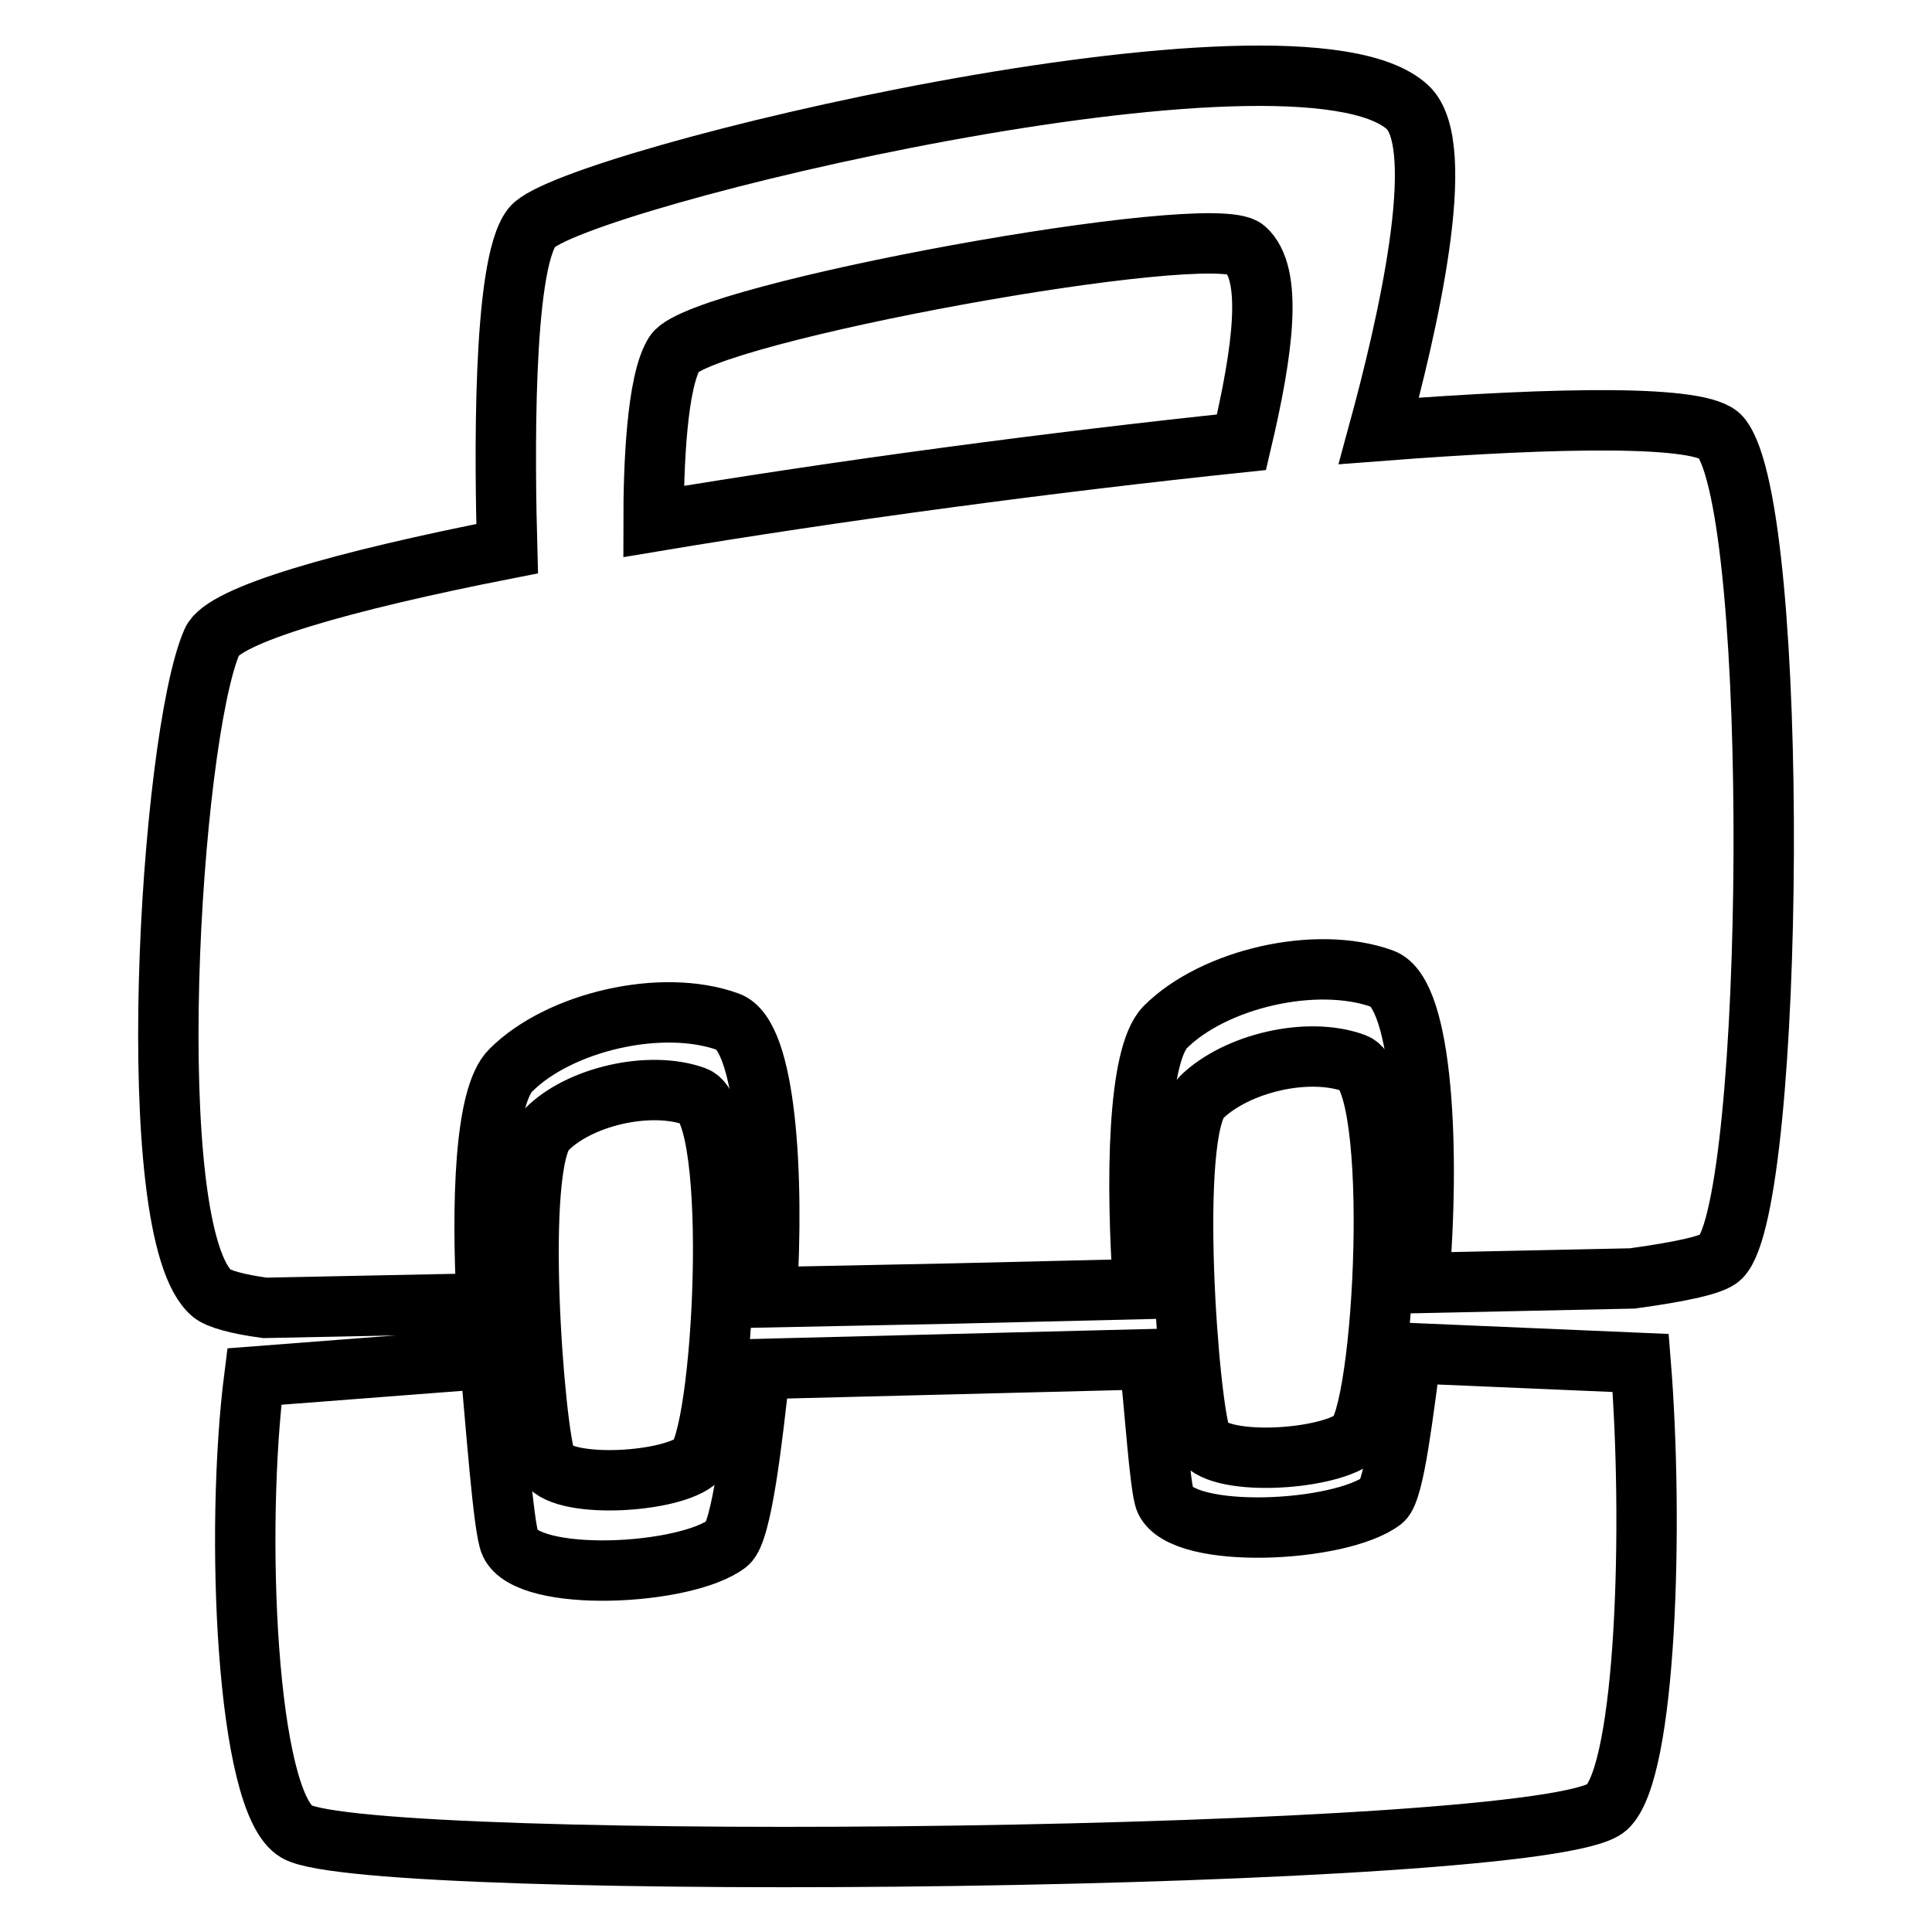
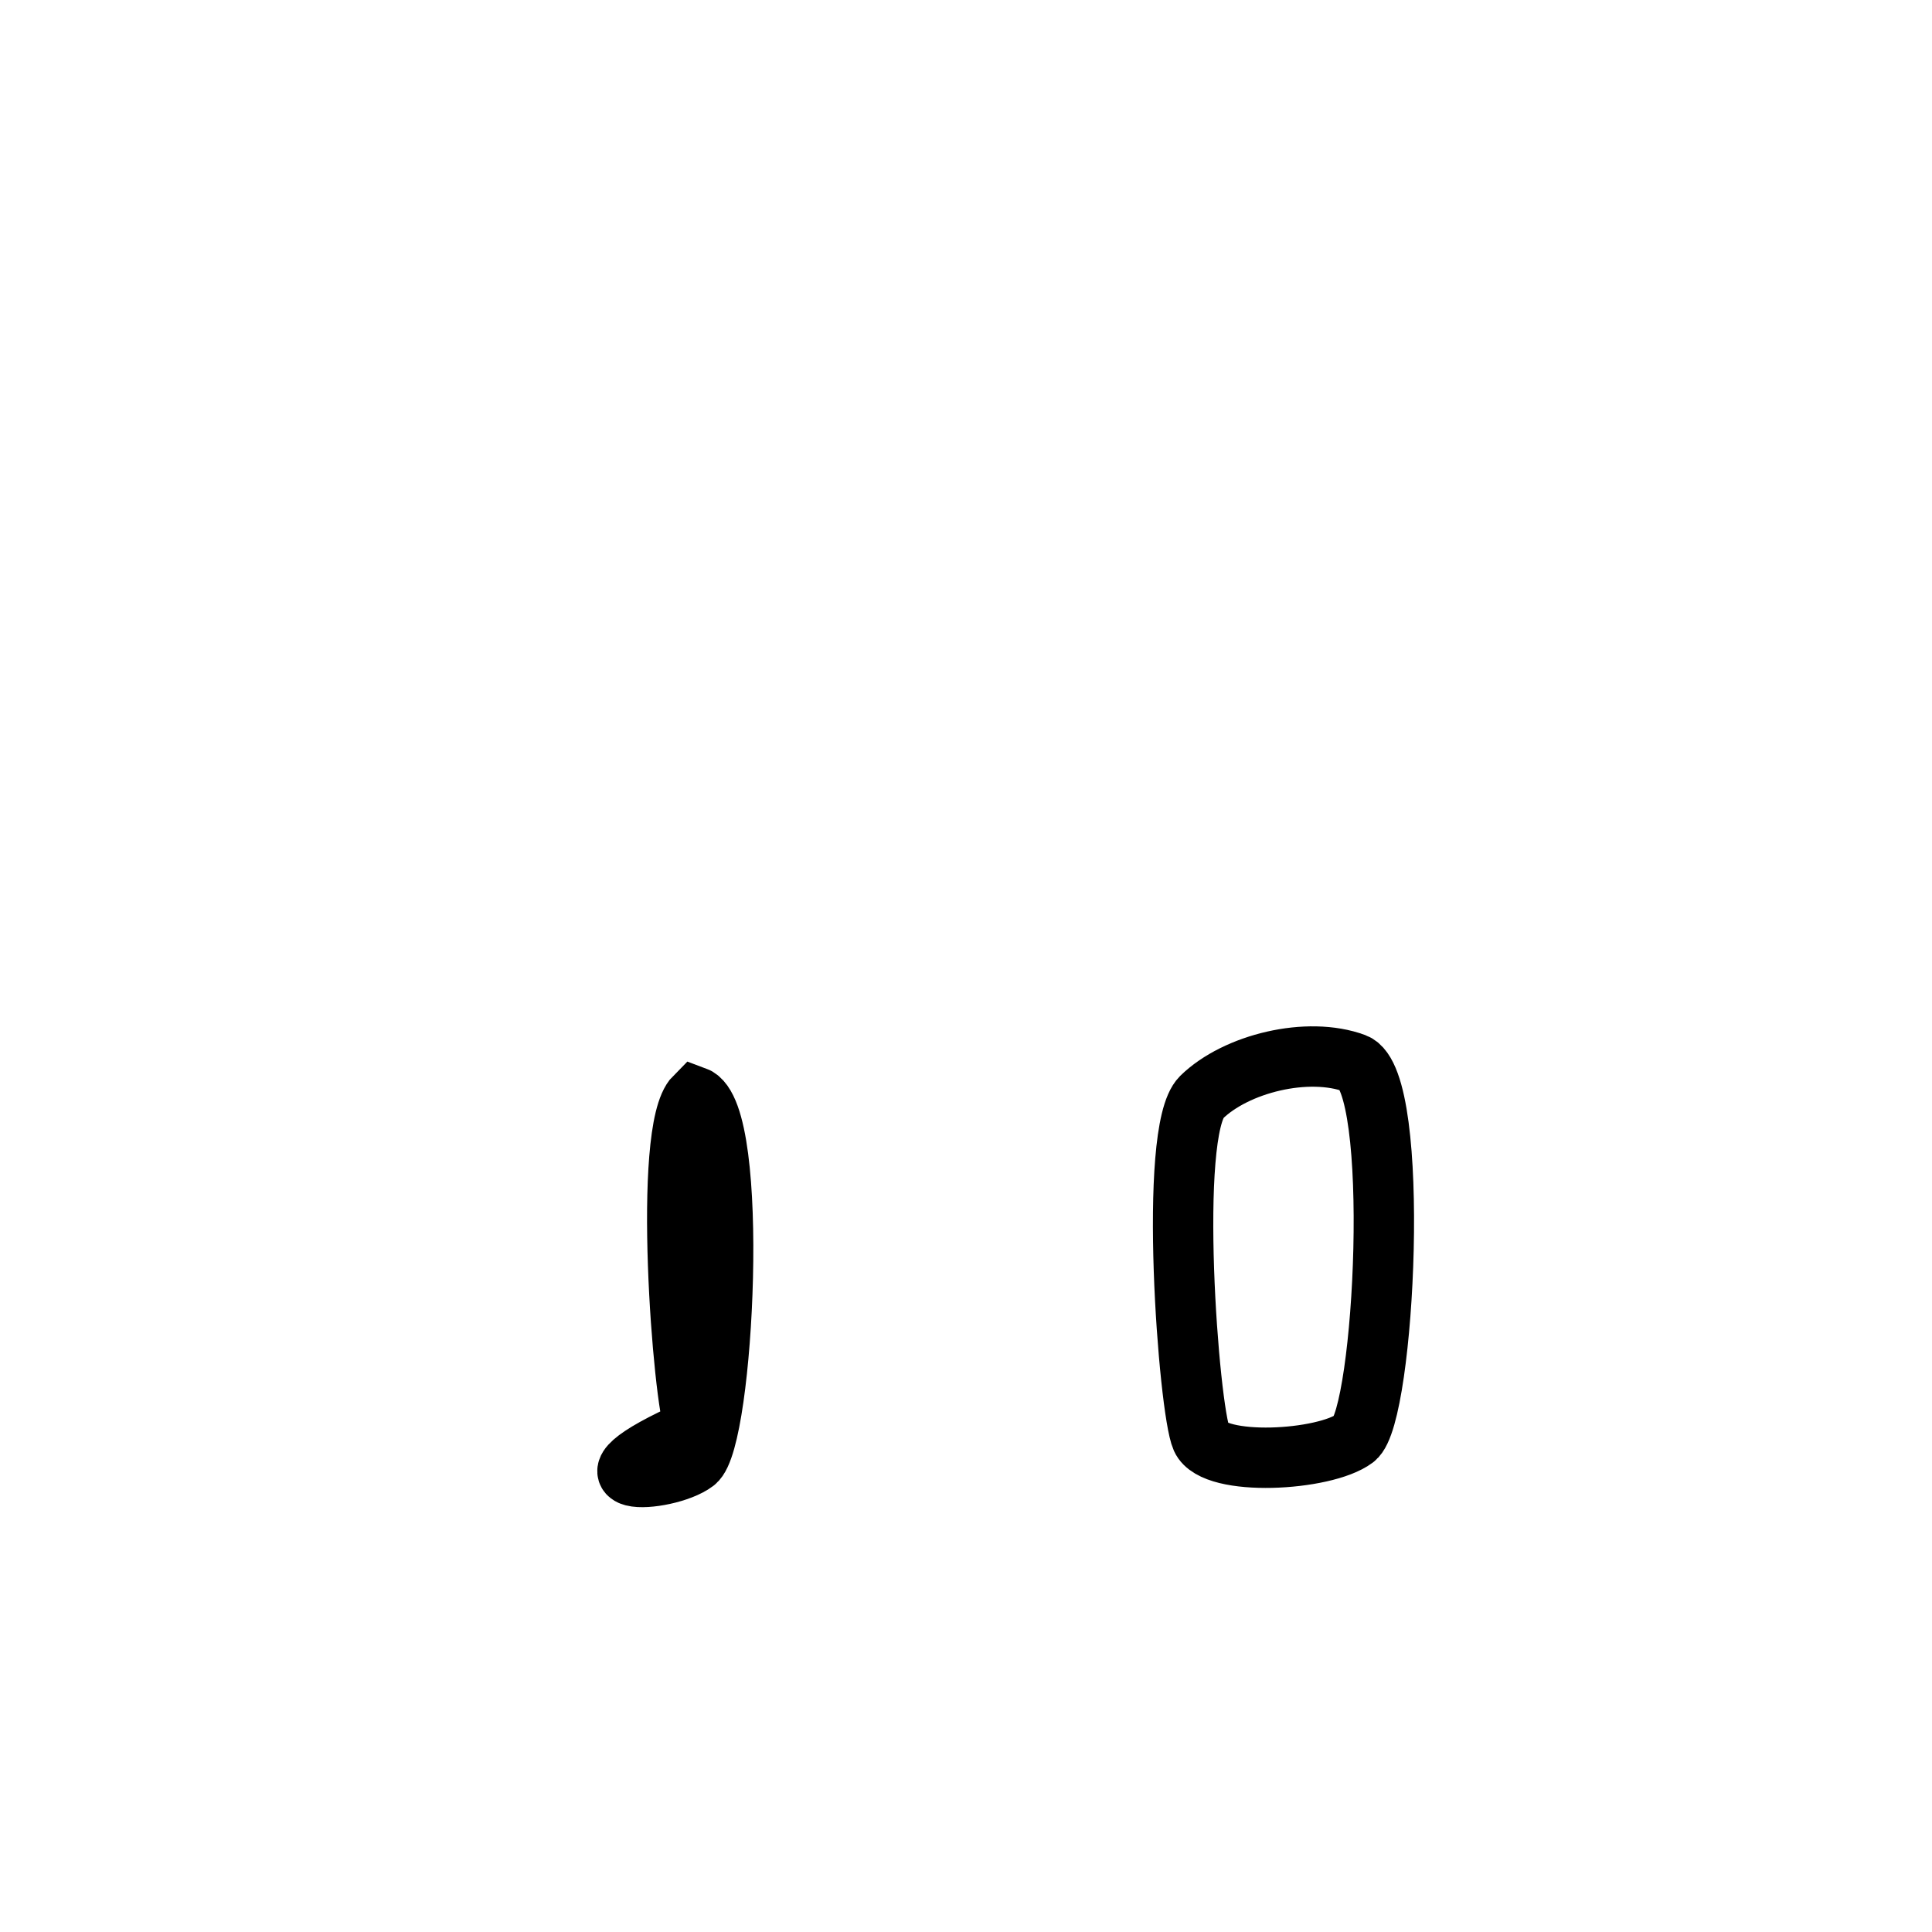
<svg xmlns="http://www.w3.org/2000/svg" version="1.1" x="0px" y="0px" viewBox="0 0 256 256" enable-background="new 0 0 256 256" xml:space="preserve">
  <g>
-     <path stroke-width="8" fill-opacity="0" stroke="#000000" d="M179.5,190.6c4-3,6.2-47.4,0-49.7c-6.2-2.3-15.7,0-20.3,4.5c-4.5,4.5-1.7,41.4,0,45.2 C160.9,194.4,175.5,193.6,179.5,190.6z M92.1,193.7c3.8-2.9,6-46.2,0-48.4c-6-2.2-15.4,0-19.7,4.4c-4.4,4.4-1.6,40.3,0,44 C74,197.3,88.3,196.6,92.1,193.7z" />
-     <path stroke-width="8" fill-opacity="0" stroke="#000000" d="M187,179.3c-1,7.1-2.2,18.2-3.8,19.5c-5.6,4.3-26.4,5.3-28.8,0c-0.7-1.6-1.4-12.3-2.1-18.7l-51.6,1.3 c-1,9.2-2.4,21.6-4.3,23.1c-5.6,4.3-26.4,5.3-28.8,0c-0.9-1.9-1.9-16.1-2.7-24.5l-31.2,2.4c-2.6,20.4-1.1,56.4,5.6,60.3 c9.6,5.6,165.6,4,173.6-3.2c5.3-4.8,6.2-37.8,4.5-58.9L187,179.3L187,179.3z M228,57.9c-2.4-2.9-20.7-2.7-45.3-0.8 c3.6-13.2,9.4-37.7,3.8-42.9c-14.7-13.5-110.9,9.6-116,15.9c-4,5-3.6,31.6-3.3,42.6C45.3,77,29.6,81.5,28.1,85 c-5.6,12.8-9.6,78.4,0,86.4c0.9,0.7,3.3,1.4,7,1.9l29.4-0.6c-0.7-13.2-0.3-27.5,3.2-30.9c6.4-6.4,20-9.6,28.8-6.4 c5,1.8,6.1,20.2,5.1,36.5l24.7-0.5l25.2-0.6c-1-14.2-0.8-30.9,2.9-34.7c6.4-6.4,20-9.6,28.8-6.4c5.4,2,6.3,23.2,4.8,40.3l28.3-0.6 c6.5-0.9,10.7-1.8,11.7-2.8C235.2,159.4,236,67.5,228,57.9L228,57.9z M86.6,69.1c0-7.1,0.4-18.6,2.8-22.3 C93,41.4,160.6,29.1,165,33c3.7,3.3,2.4,13.3-0.5,25.6C139.6,61.2,111.1,65,86.6,69.1L86.6,69.1z" />
+     <path stroke-width="8" fill-opacity="0" stroke="#000000" d="M179.5,190.6c4-3,6.2-47.4,0-49.7c-6.2-2.3-15.7,0-20.3,4.5c-4.5,4.5-1.7,41.4,0,45.2 C160.9,194.4,175.5,193.6,179.5,190.6z M92.1,193.7c3.8-2.9,6-46.2,0-48.4c-4.4,4.4-1.6,40.3,0,44 C74,197.3,88.3,196.6,92.1,193.7z" />
  </g>
</svg>